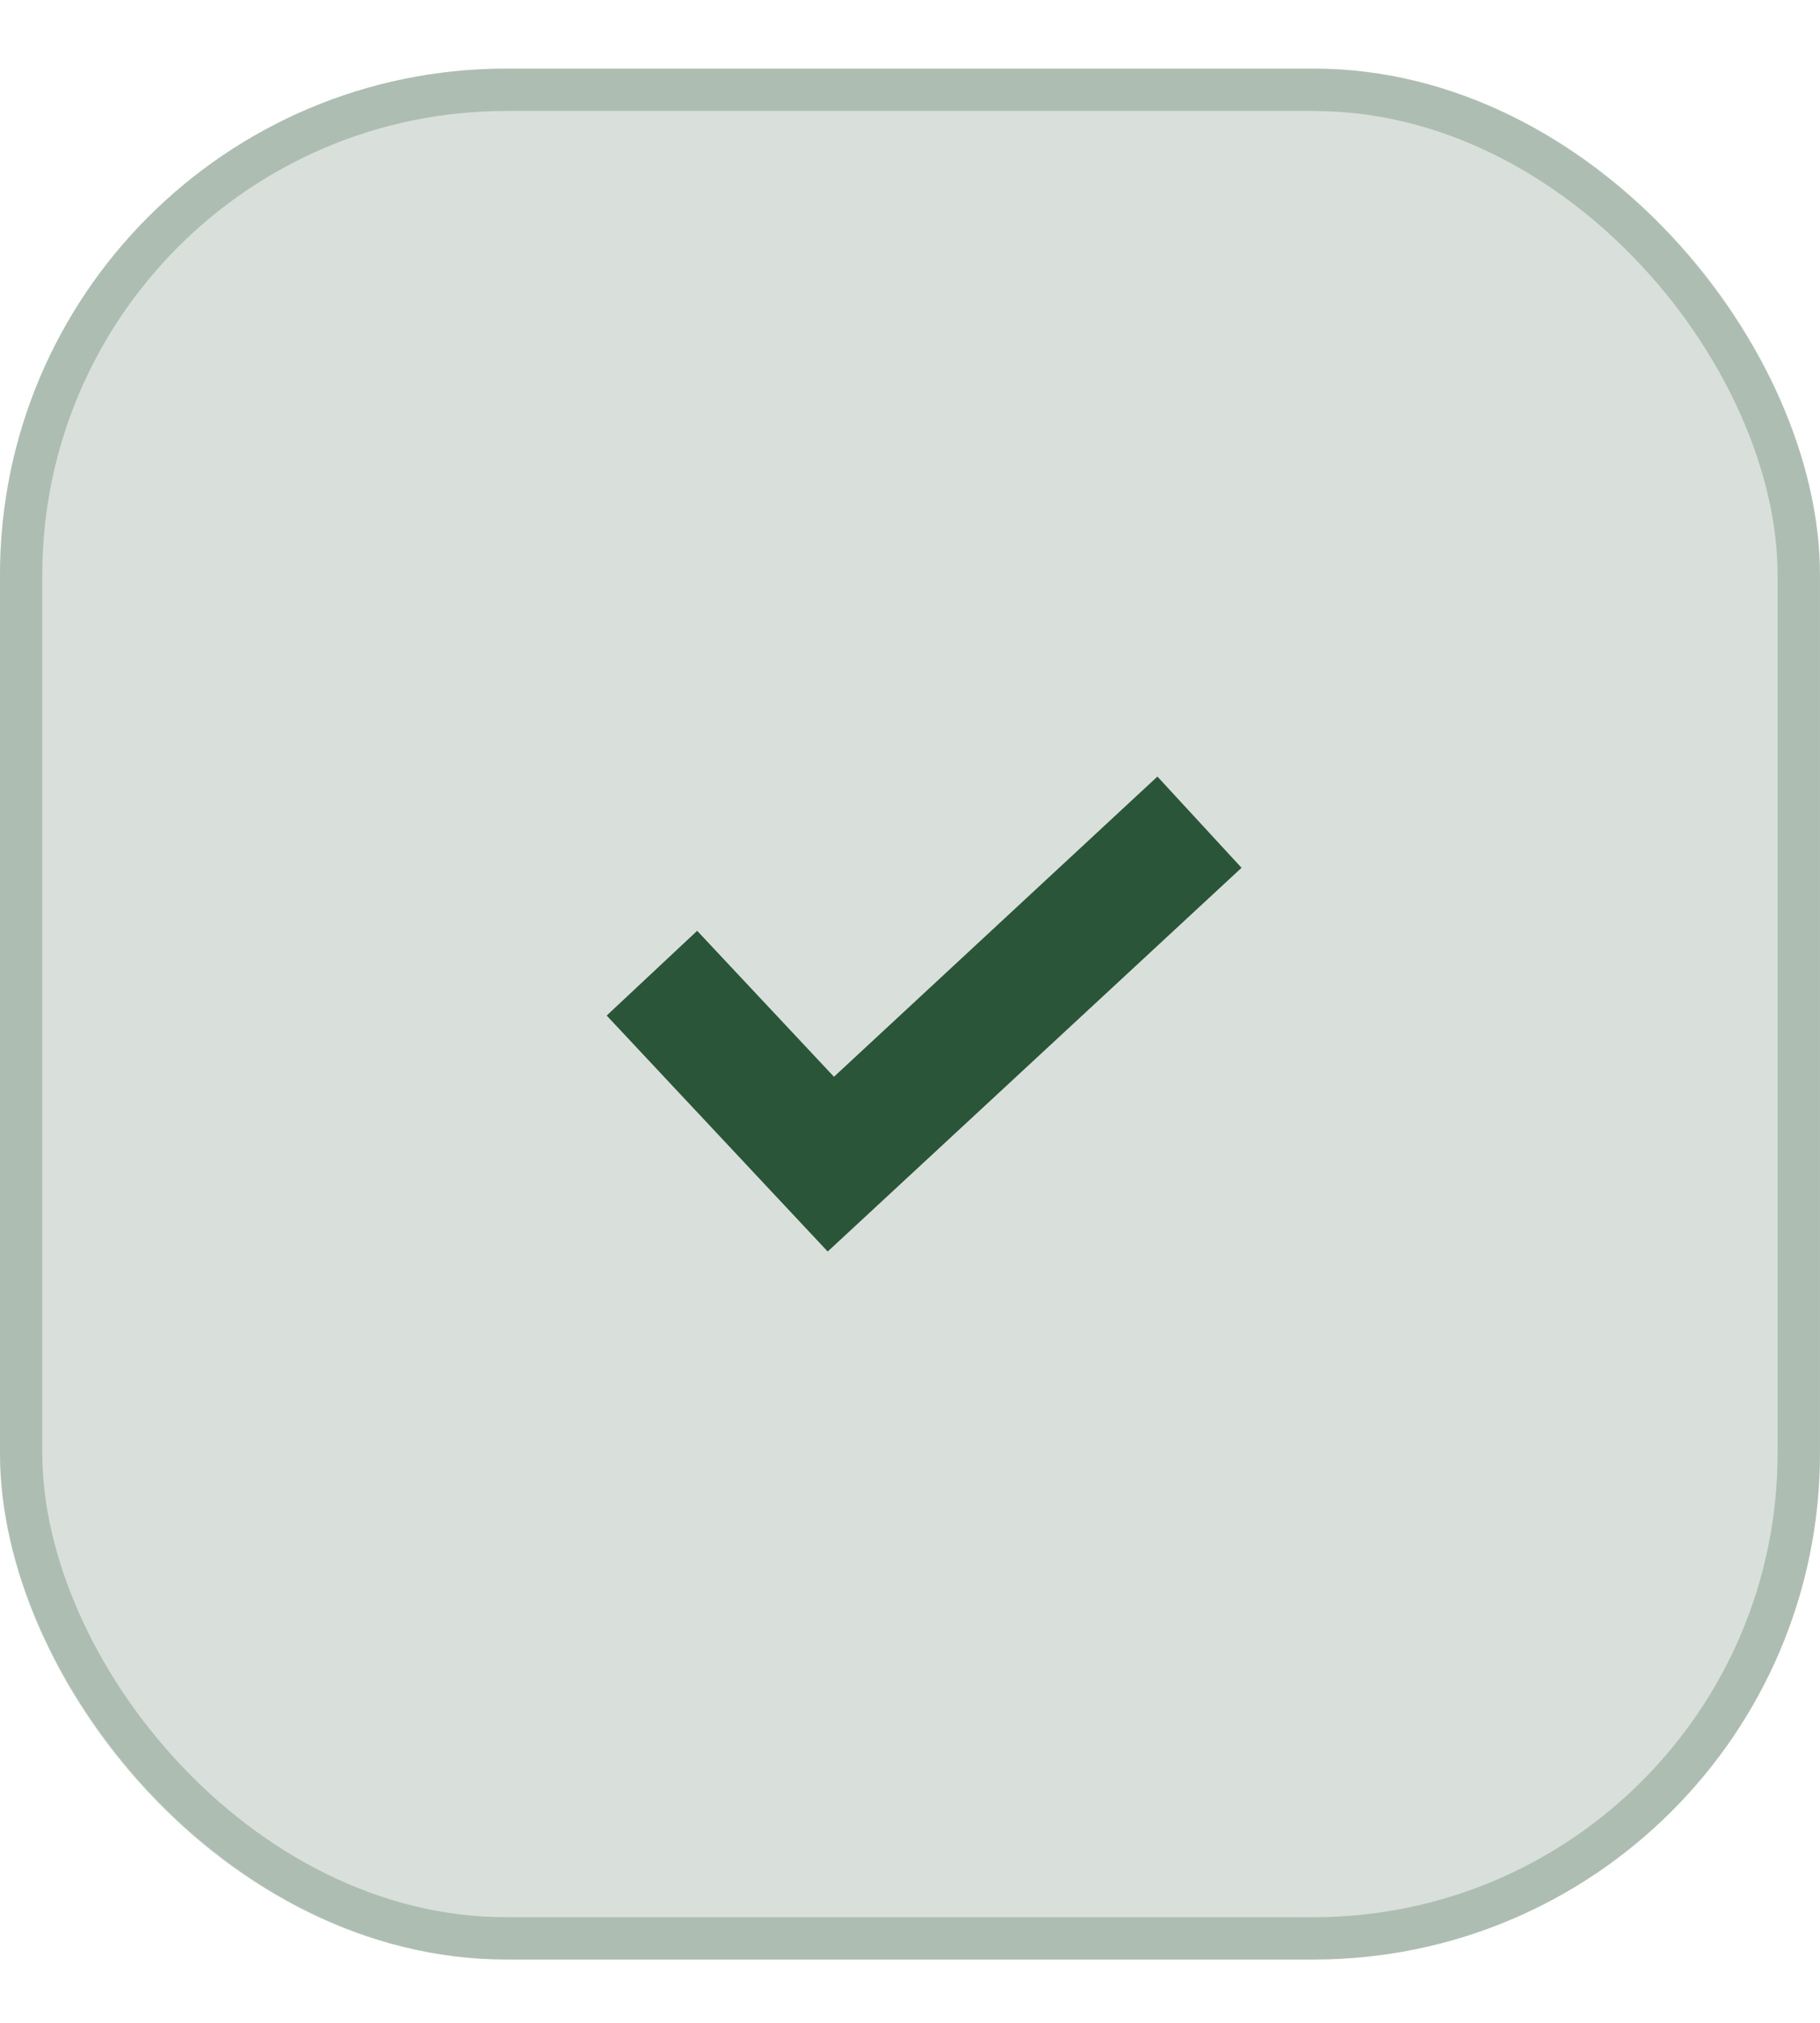
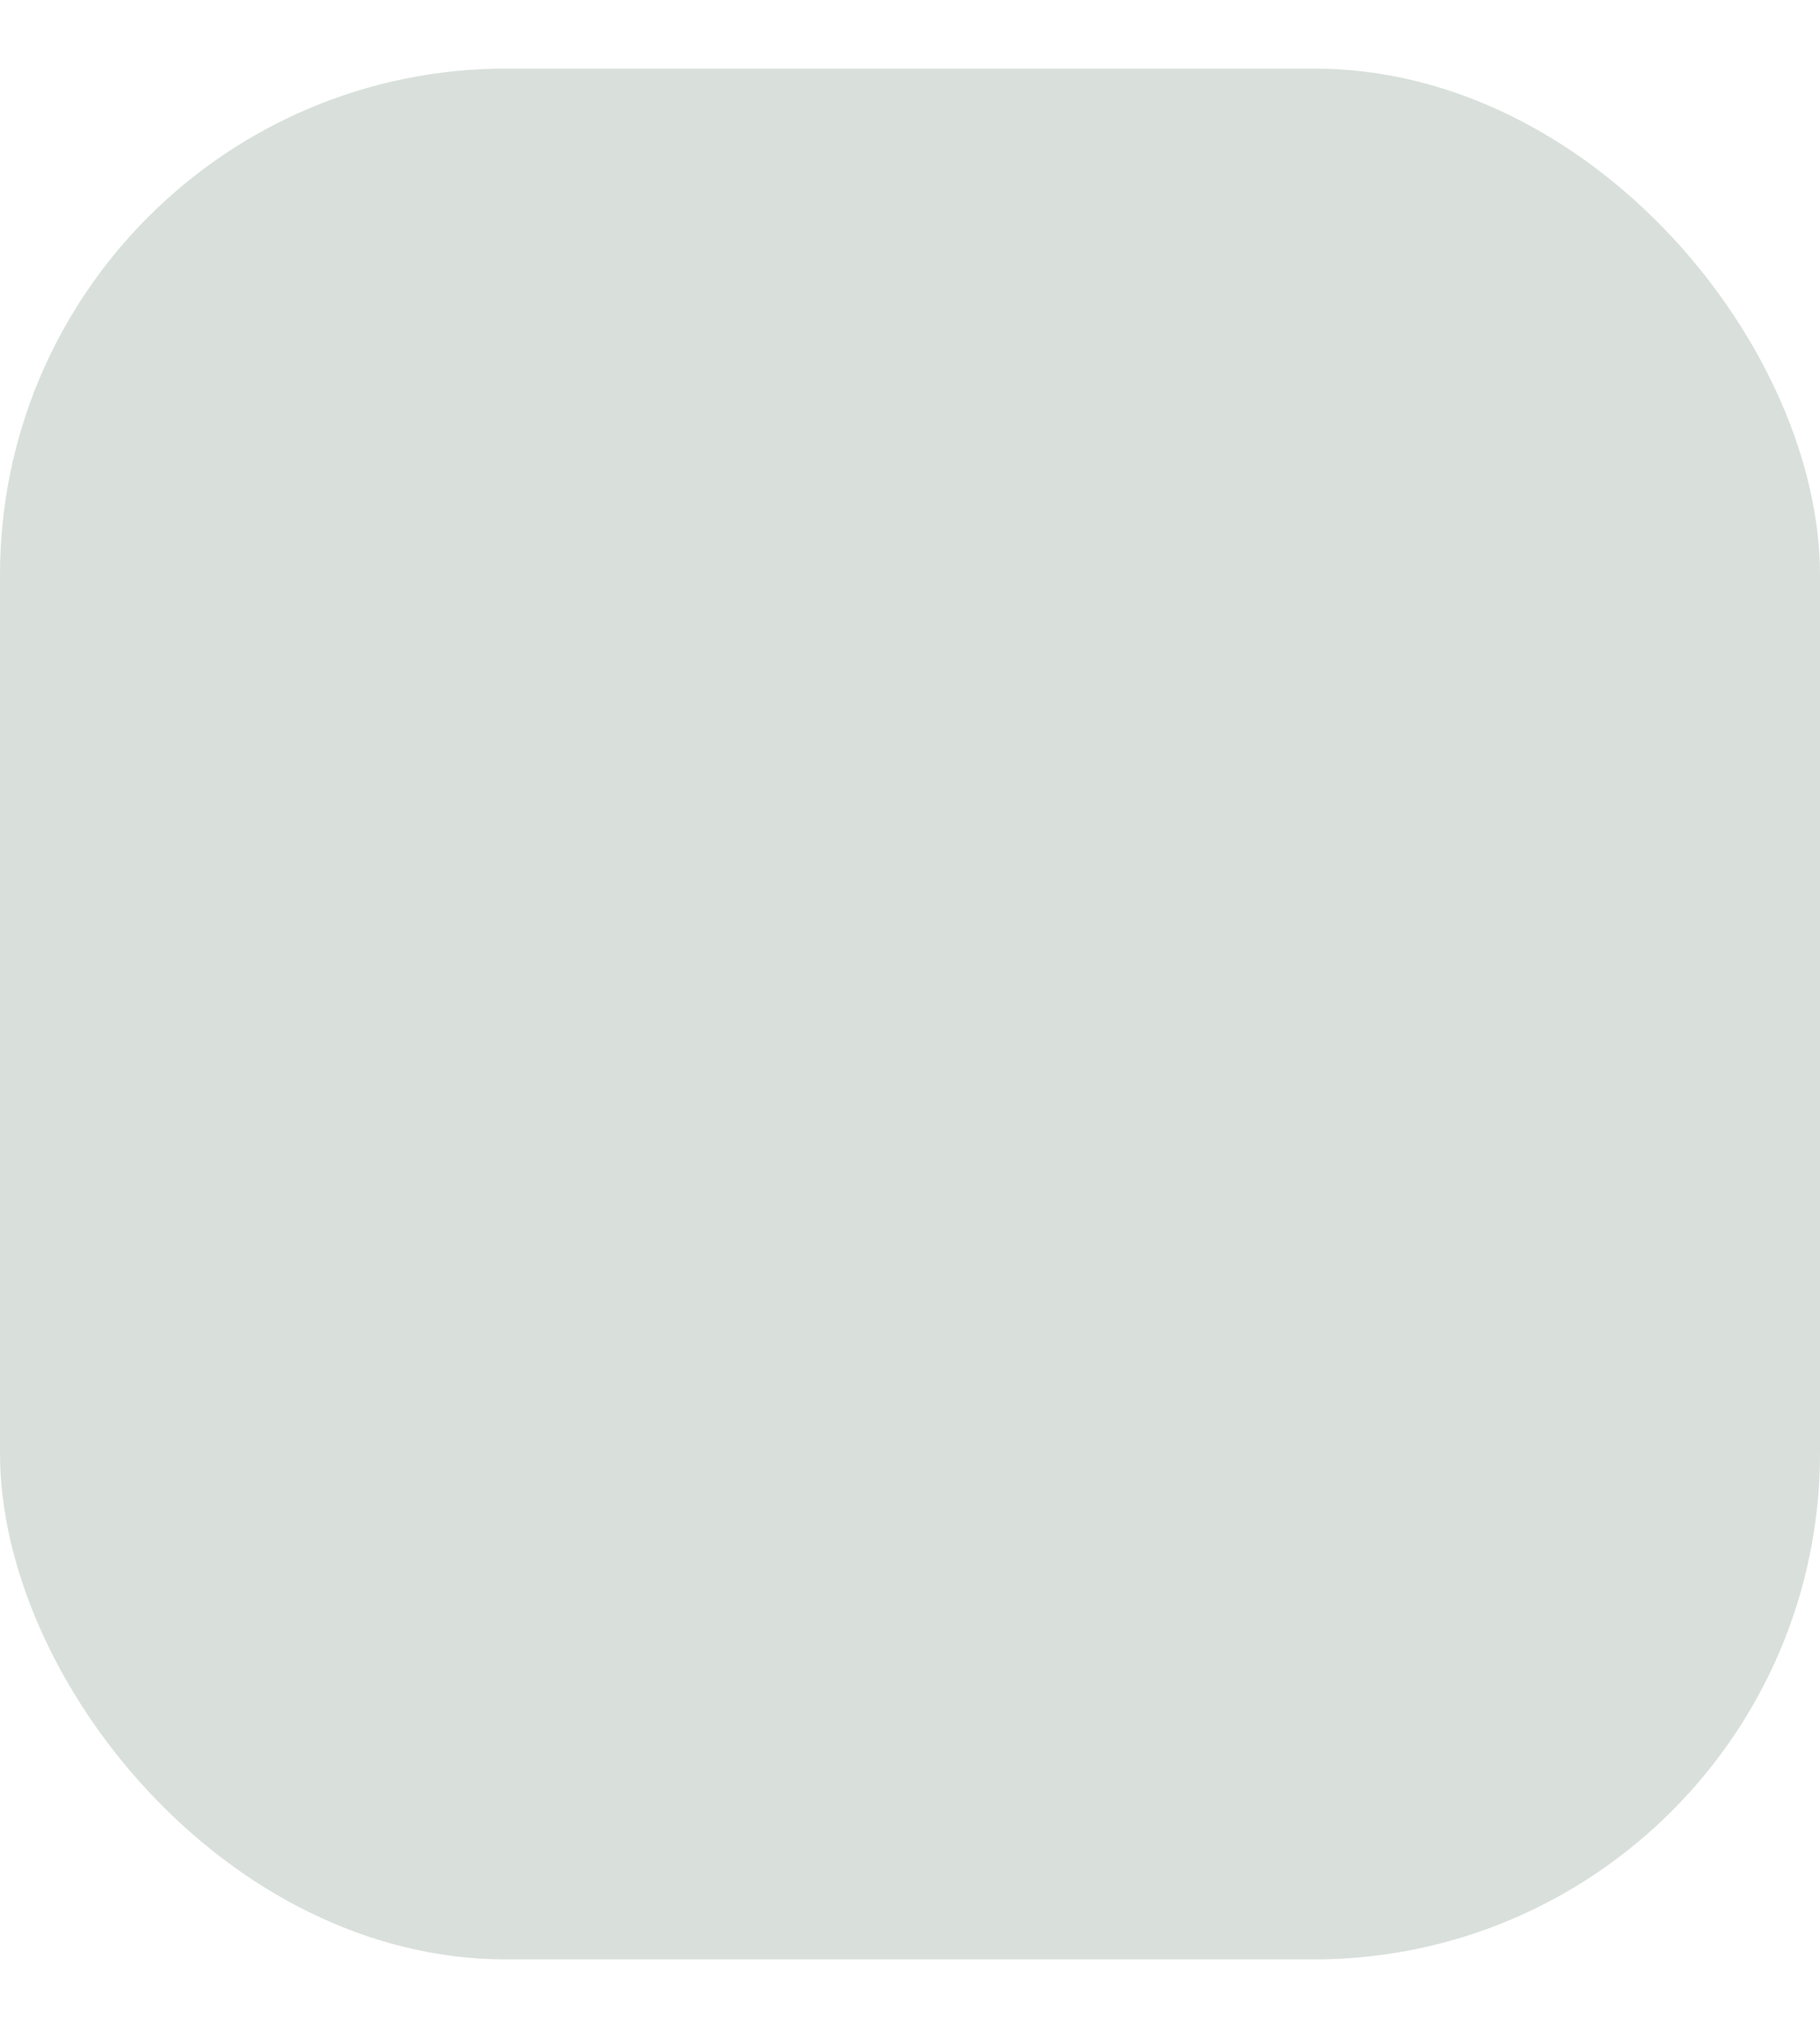
<svg xmlns="http://www.w3.org/2000/svg" fill="none" viewBox="0 0 18 20" height="20" width="18">
  <rect fill-opacity="0.15" fill="#003210" rx="5.006" height="18.695" width="18" y="0.678" />
-   <rect stroke-width="0.419" stroke-opacity="0.2" stroke="#003210" rx="4.797" height="18.277" width="17.581" y="0.888" x="0.209" />
-   <path fill="#003210" d="M11.447 7.678L8.248 10.646L6.895 9.203L6 10.041L8.186 12.374L12.279 8.58L11.447 7.678Z" opacity="0.8" />
</svg>